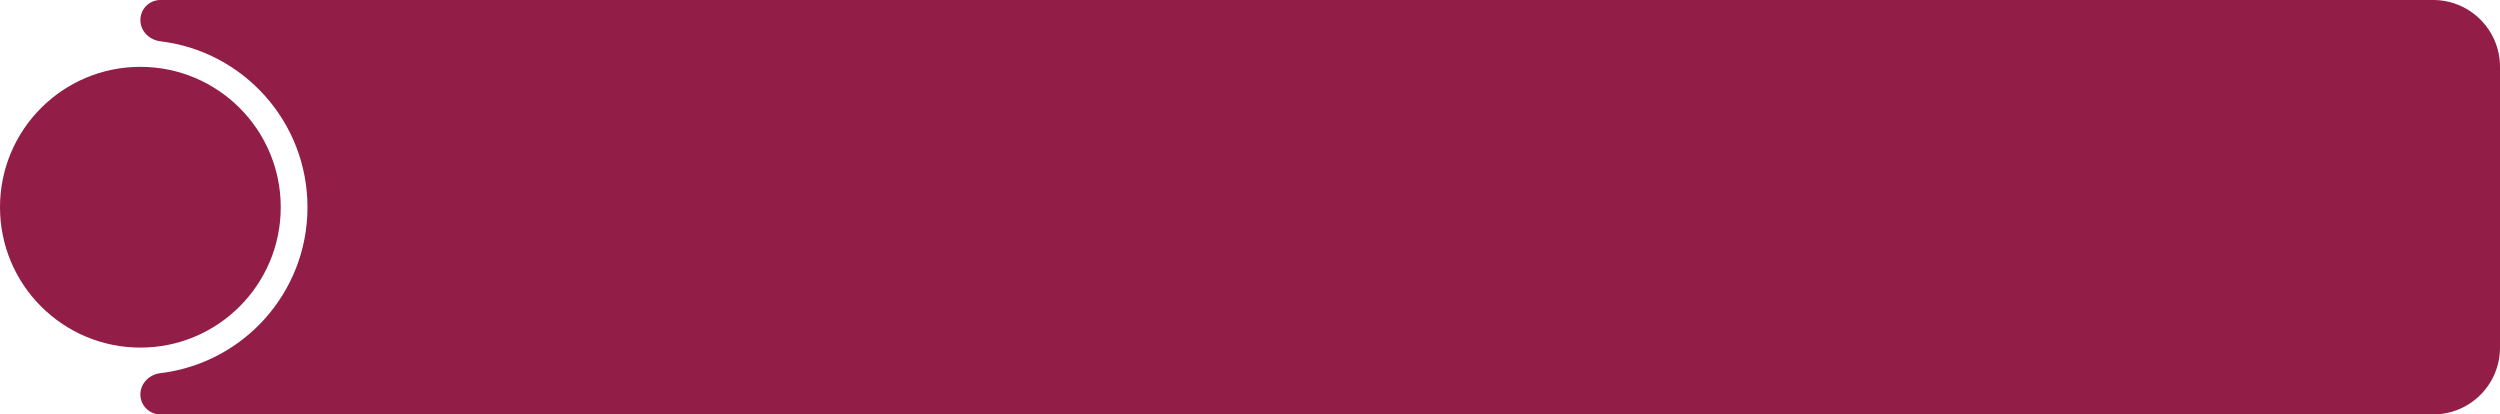
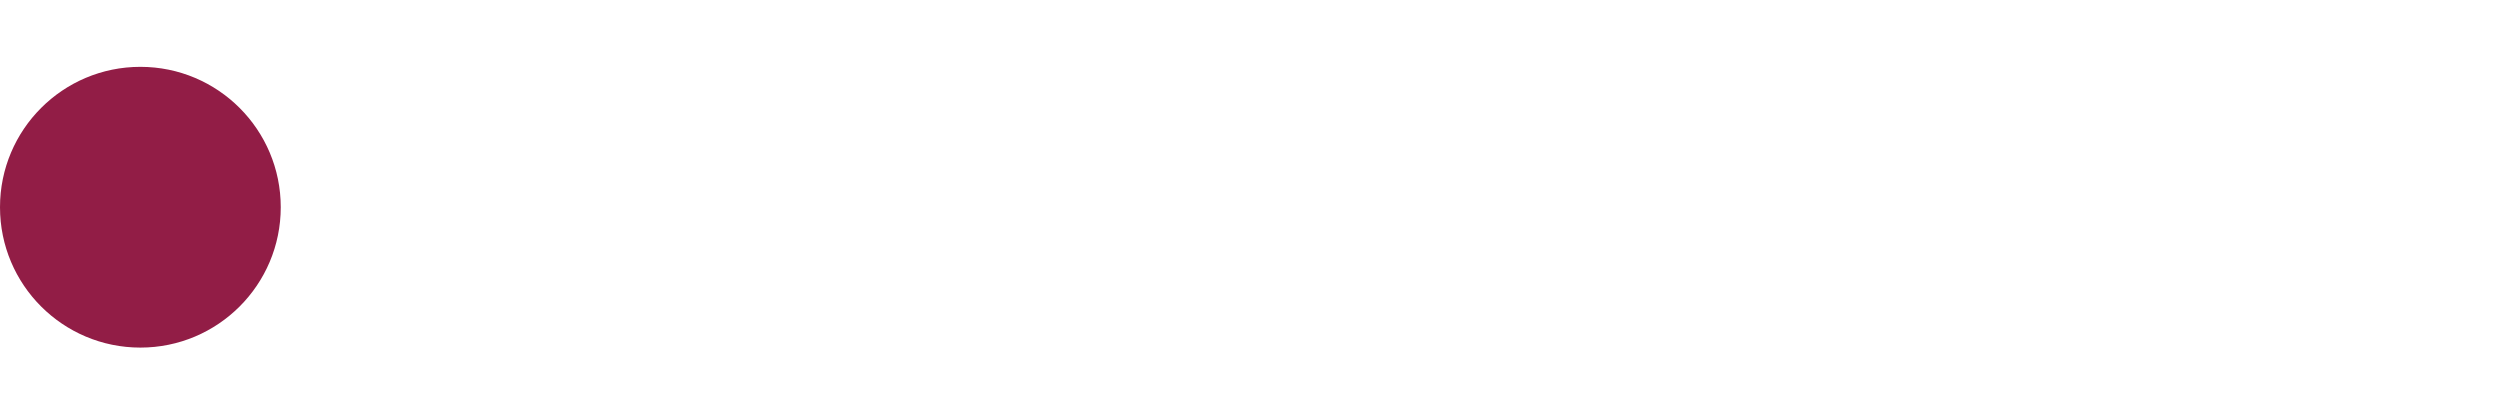
<svg xmlns="http://www.w3.org/2000/svg" width="374" height="62" viewBox="0 0 374 62" fill="none">
-   <path fill-rule="evenodd" clip-rule="evenodd" d="M364 0H24C22.343 0 21 1.343 21 3V3C21 4.657 22.349 5.981 23.995 6.178C36.39 7.657 46 18.206 46 31C46 43.794 36.39 54.343 23.995 55.822C22.349 56.019 21 57.343 21 59V59C21 60.657 22.343 62 24 62H364C369.523 62 374 57.523 374 52V10C374 4.477 369.523 0 364 0Z" fill="#921D46" />
  <circle cx="21" cy="31" r="21" fill="#921D46" />
</svg>